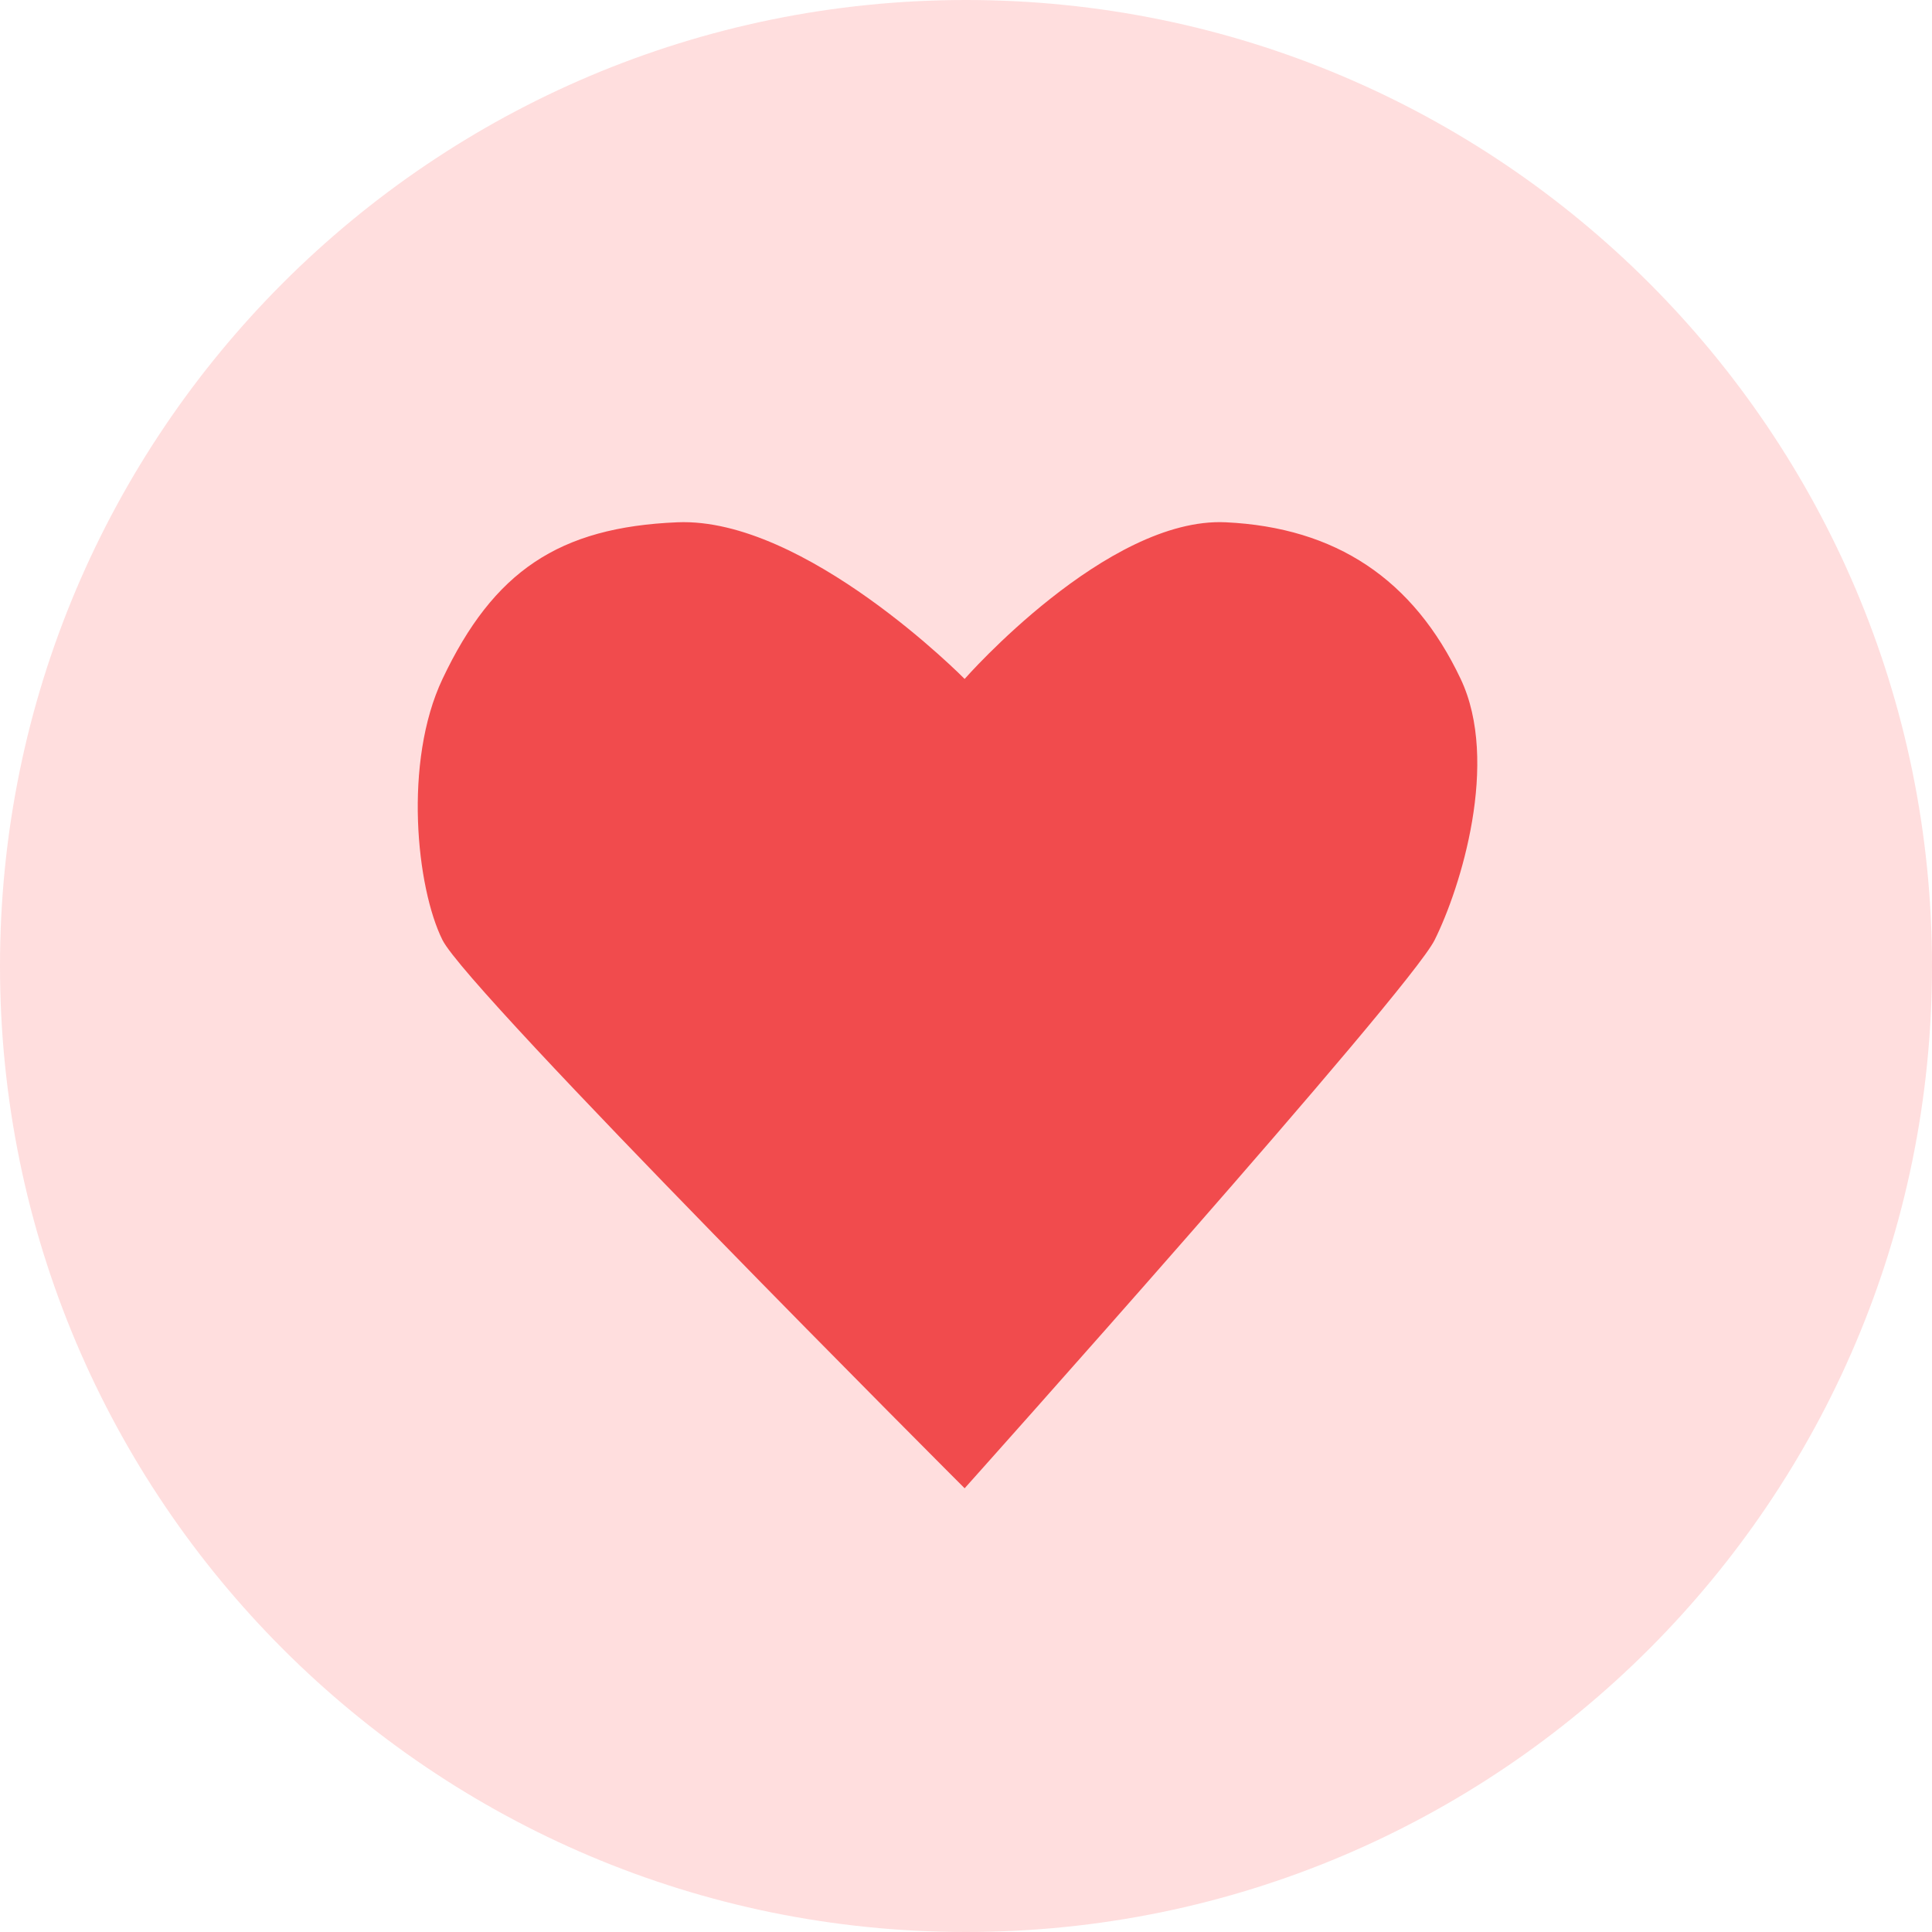
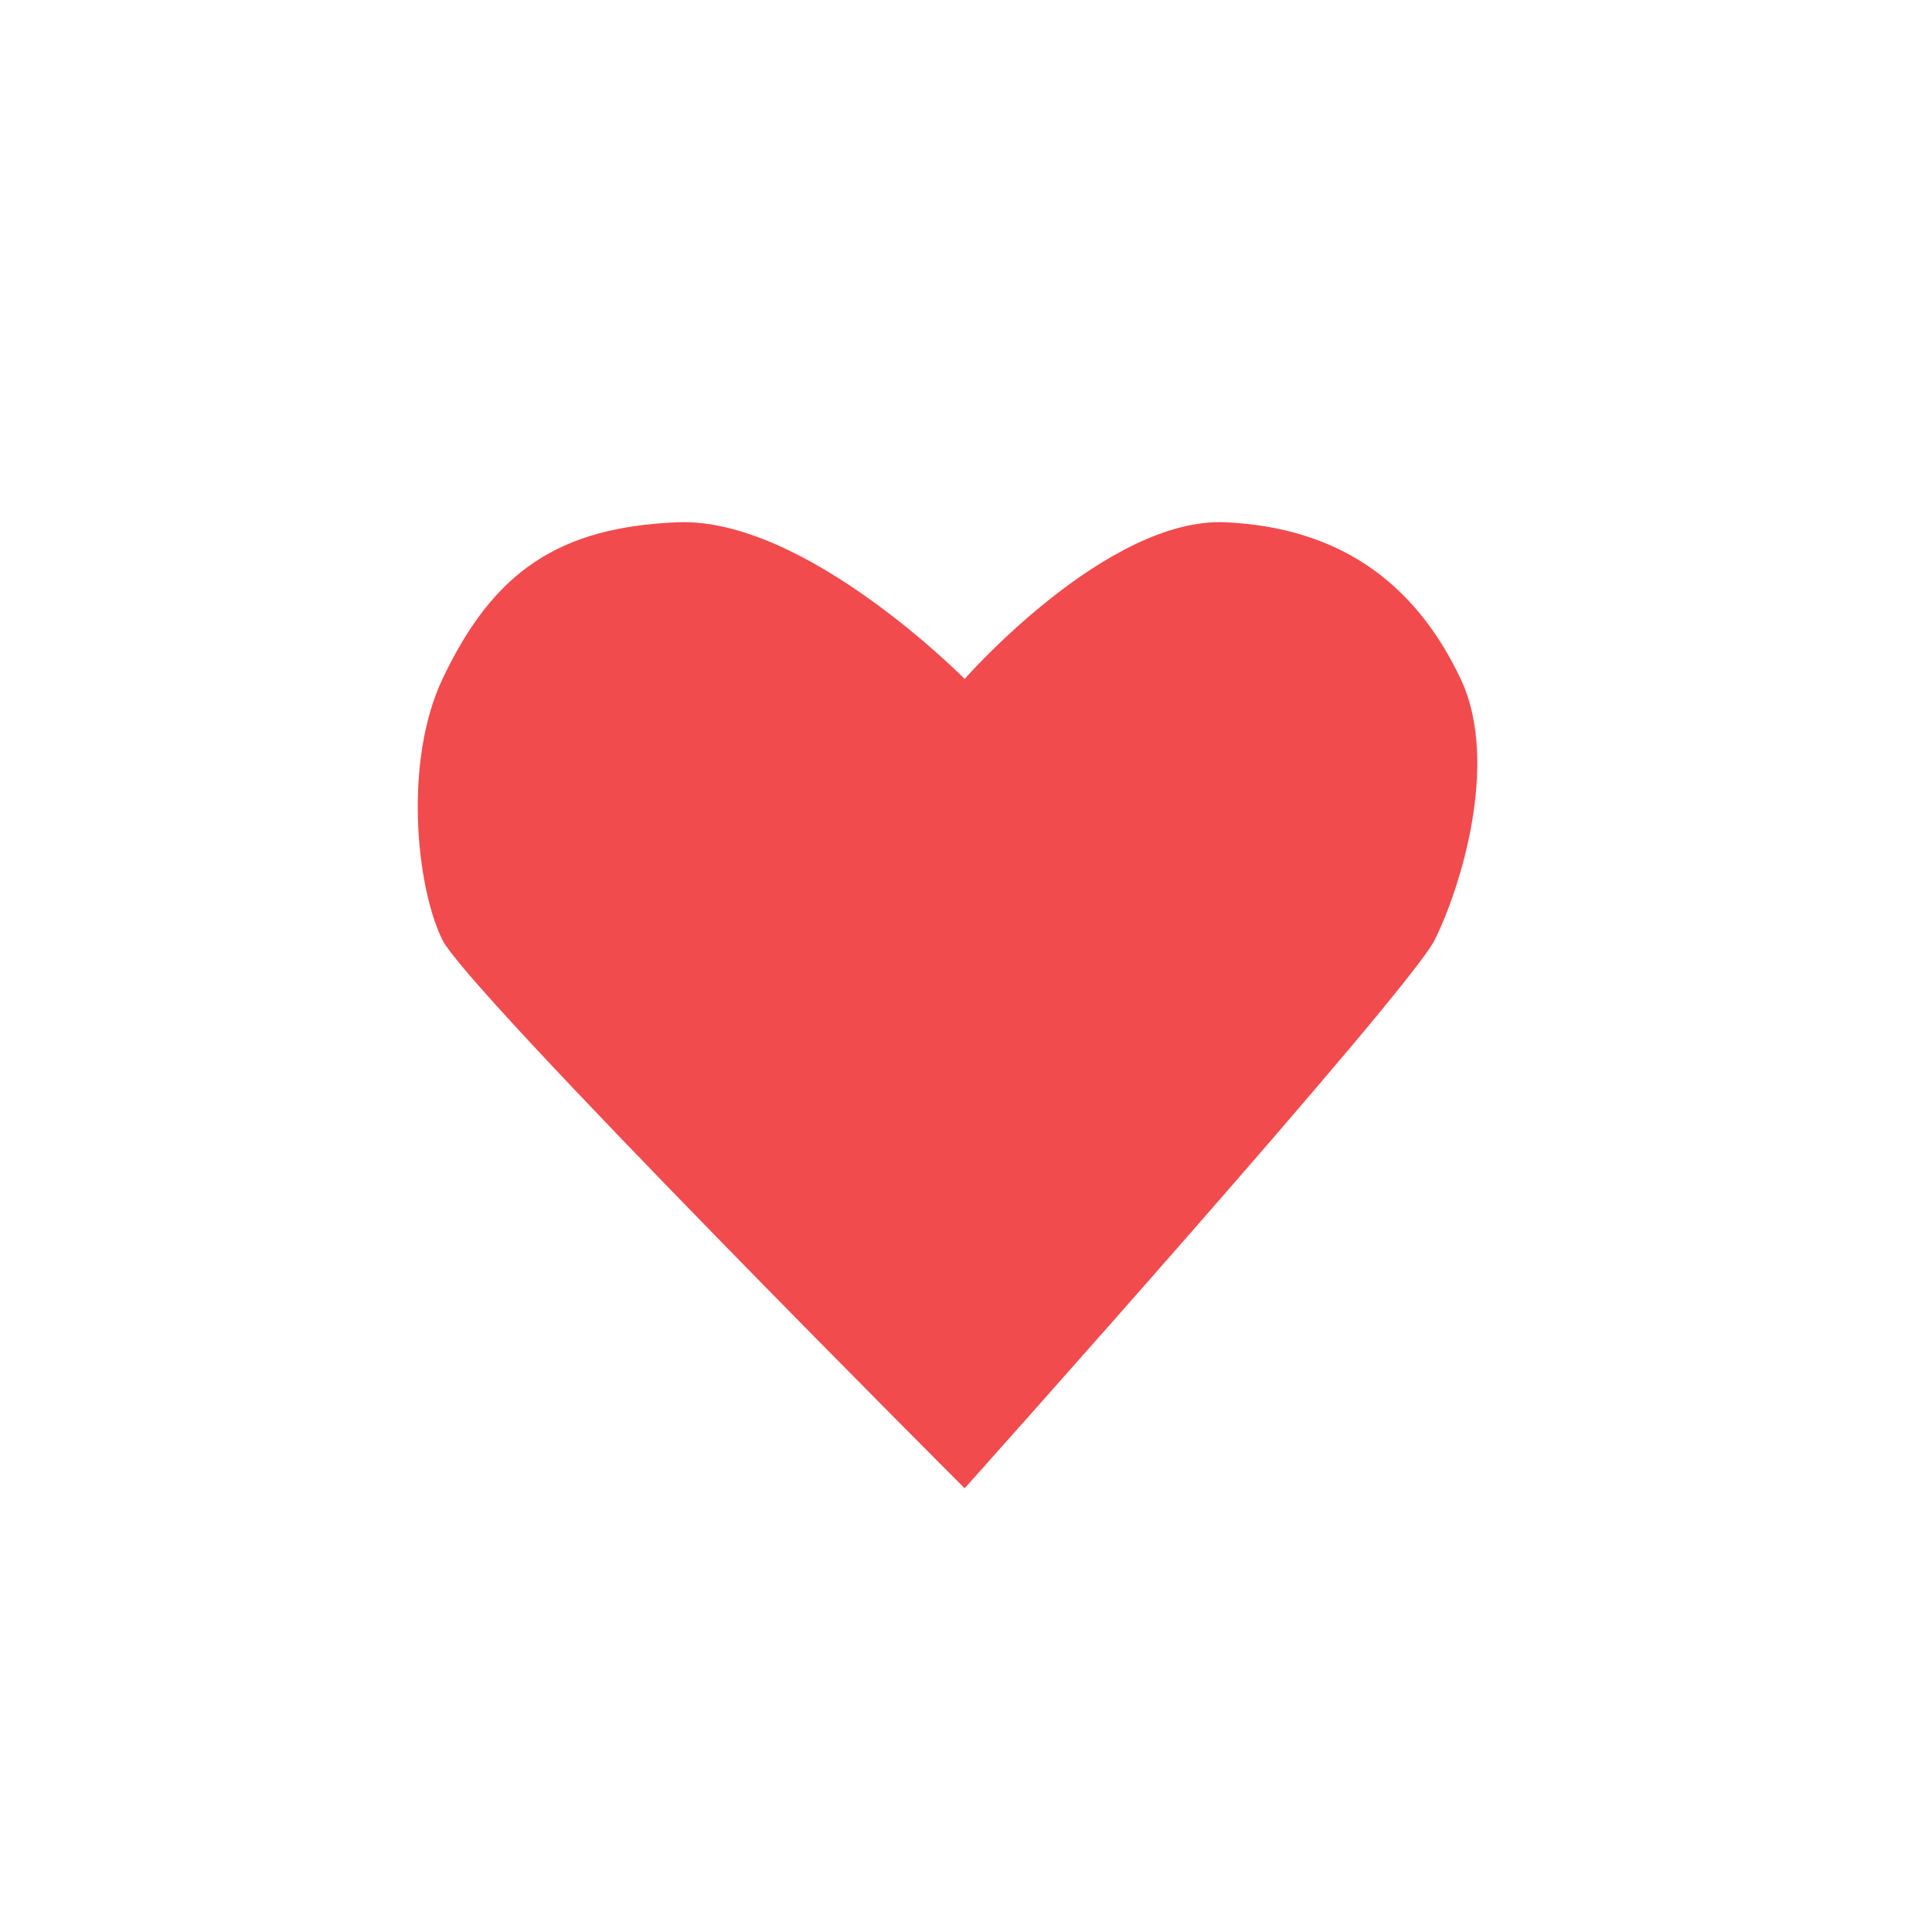
<svg xmlns="http://www.w3.org/2000/svg" width="24" height="24" viewBox="0 0 24 24" fill="none">
-   <path d="M24 12C24 18.627 18.627 24 12 24C5.373 24 0 18.627 0 12C0 5.373 5.373 0 12 0C18.627 0 24 5.373 24 12Z" fill="#FFDEDE" />
  <path d="M8.416 6.488C10.001 6.423 11.983 8.434 11.983 8.434C11.983 8.434 13.751 6.418 15.227 6.488C16.595 6.553 17.559 7.196 18.145 8.434C18.633 9.464 18.145 11.029 17.821 11.678C17.497 12.326 11.983 18.488 11.983 18.488C11.983 18.488 5.821 12.326 5.497 11.678C5.173 11.029 5.009 9.464 5.497 8.434C6.129 7.099 6.94 6.549 8.416 6.488Z" fill="#F14B4D" />
</svg>